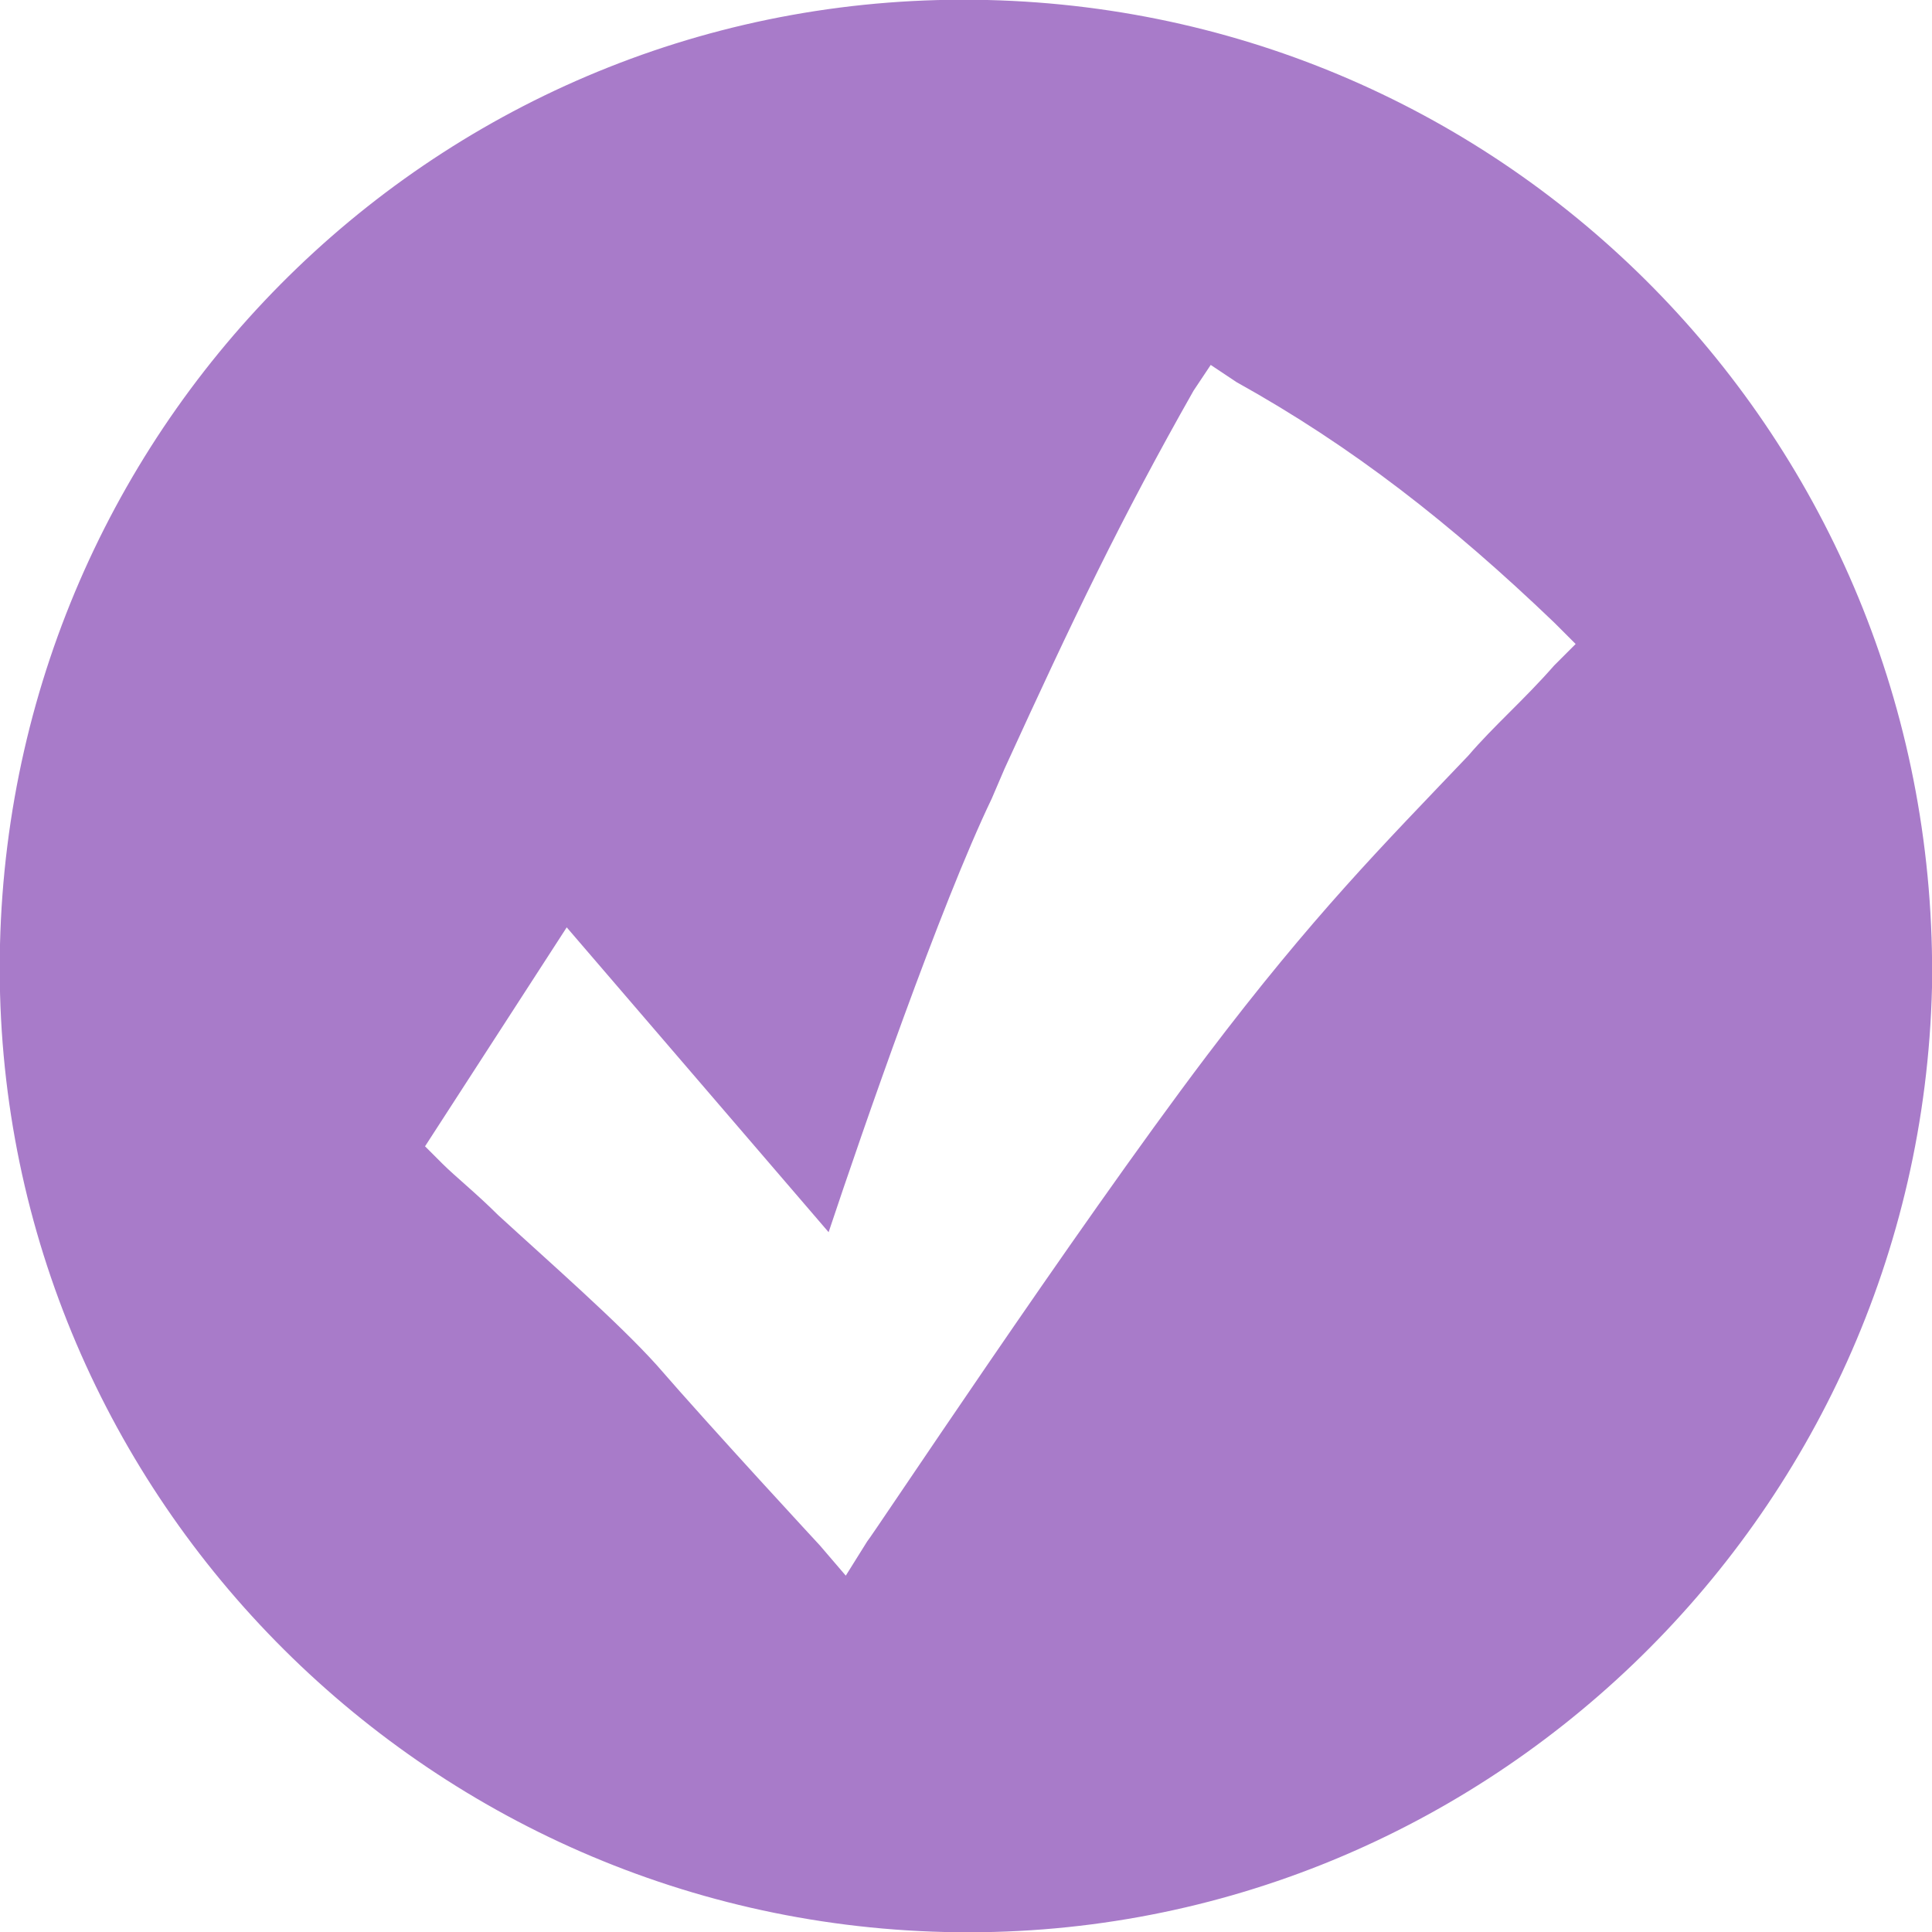
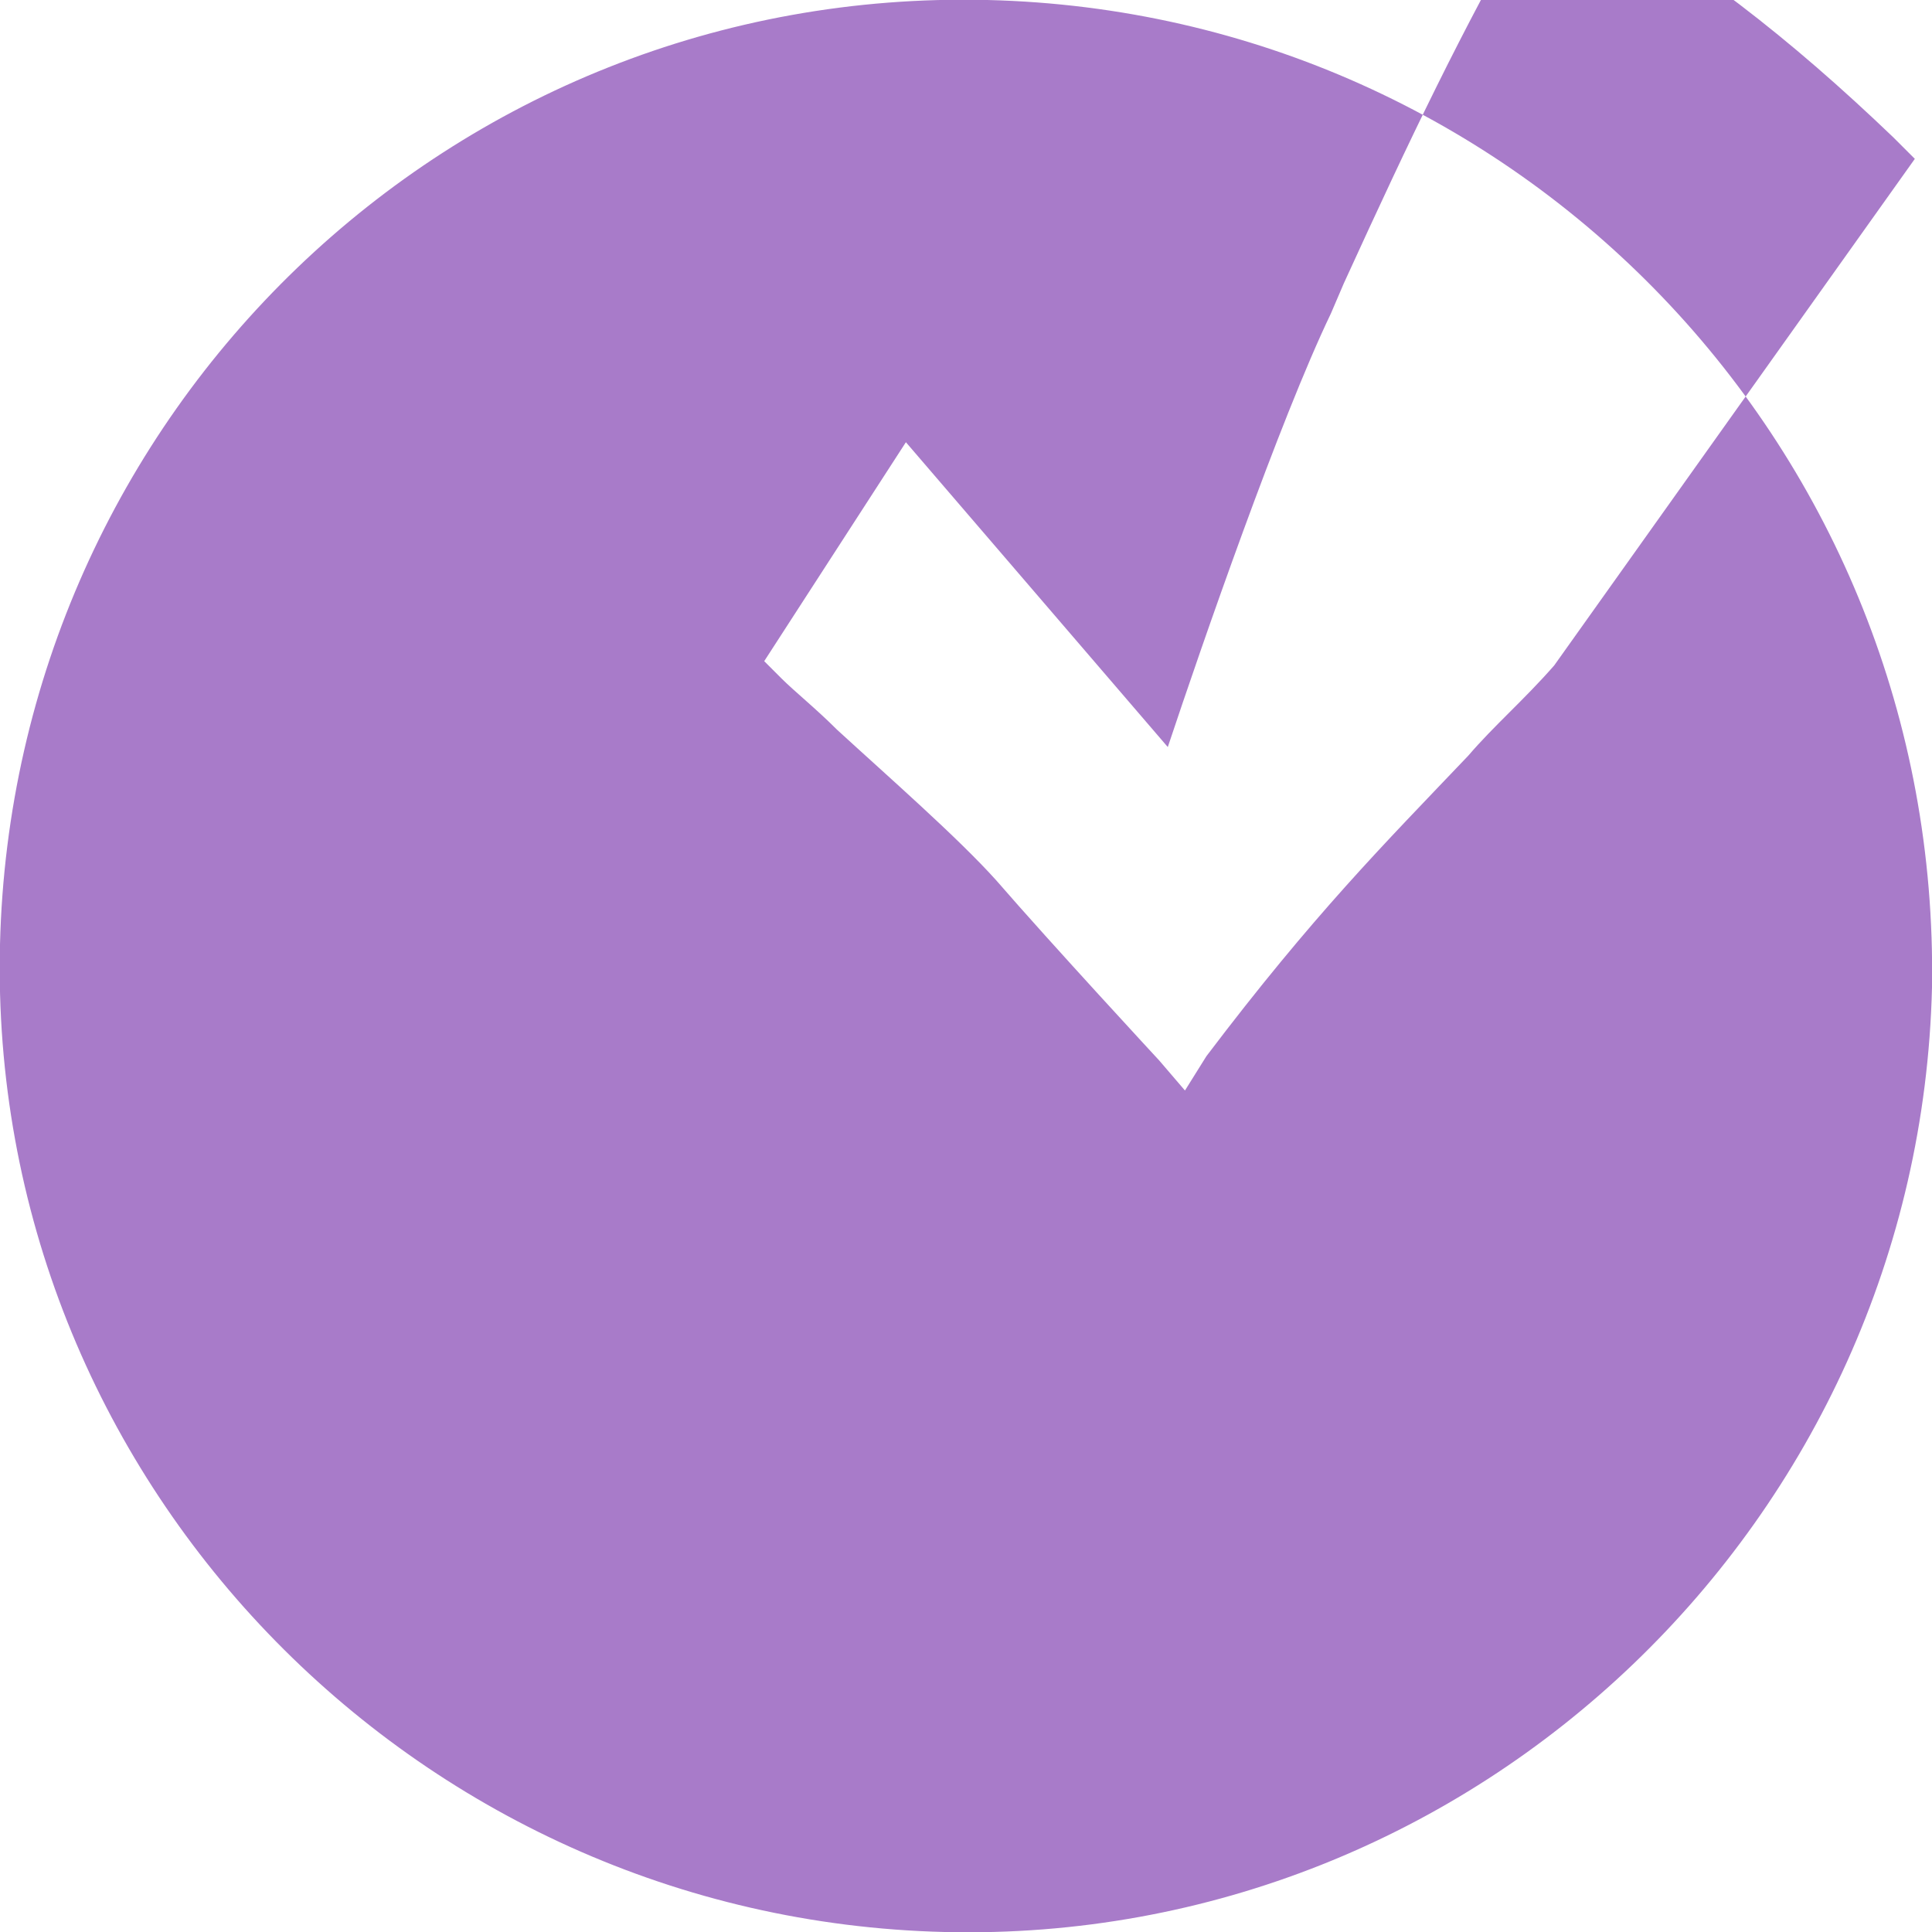
<svg xmlns="http://www.w3.org/2000/svg" version="1.1" id="Layer_1" x="0px" y="0px" viewBox="0 0 45 45" enable-background="new 0 0 45 45" xml:space="preserve">
-   <path fill="#a87bc9" d="M23,0C10.5-0.3,0.3,9.6,0,22c-0.3,12.4,9.6,22.7,22,23c12.4,0.3,22.7-9.6,23-22C45.2,10.5,35.4,0.3,23,0z   M36.2,15.5c-0.7,0.8-1.4,1.4-2,2.1c-2,2.1-3.6,3.7-6.1,7c-3.1,4.1-7.8,11.2-7.9,11.3l-0.5,0.8l-0.6-0.7c0,0-2.5-2.7-3.8-4.2  c-0.9-1-2.5-2.4-3.7-3.5c-0.5-0.5-1-0.9-1.3-1.2l-0.4-0.4l3.3-5.1l6.1,7.1c0.8-2.4,2.6-7.6,3.8-10.1l0.3-0.7  c1.6-3.5,2.7-5.8,4.4-8.8l0.4-0.6l0.6,0.4c2.7,1.5,5,3.3,7.4,5.6l0.5,0.5L36.2,15.5z" />
+   <path fill="#a87bc9" d="M23,0C10.5-0.3,0.3,9.6,0,22c-0.3,12.4,9.6,22.7,22,23c12.4,0.3,22.7-9.6,23-22C45.2,10.5,35.4,0.3,23,0z   M36.2,15.5c-0.7,0.8-1.4,1.4-2,2.1c-2,2.1-3.6,3.7-6.1,7l-0.5,0.8l-0.6-0.7c0,0-2.5-2.7-3.8-4.2  c-0.9-1-2.5-2.4-3.7-3.5c-0.5-0.5-1-0.9-1.3-1.2l-0.4-0.4l3.3-5.1l6.1,7.1c0.8-2.4,2.6-7.6,3.8-10.1l0.3-0.7  c1.6-3.5,2.7-5.8,4.4-8.8l0.4-0.6l0.6,0.4c2.7,1.5,5,3.3,7.4,5.6l0.5,0.5L36.2,15.5z" />
  <g>
</g>
  <g>
</g>
  <g>
</g>
  <g>
</g>
  <g>
</g>
  <g>
</g>
  <g>
</g>
  <g>
</g>
  <g>
</g>
  <g>
</g>
  <g>
</g>
  <g>
</g>
  <g>
</g>
  <g>
</g>
  <g>
</g>
</svg>